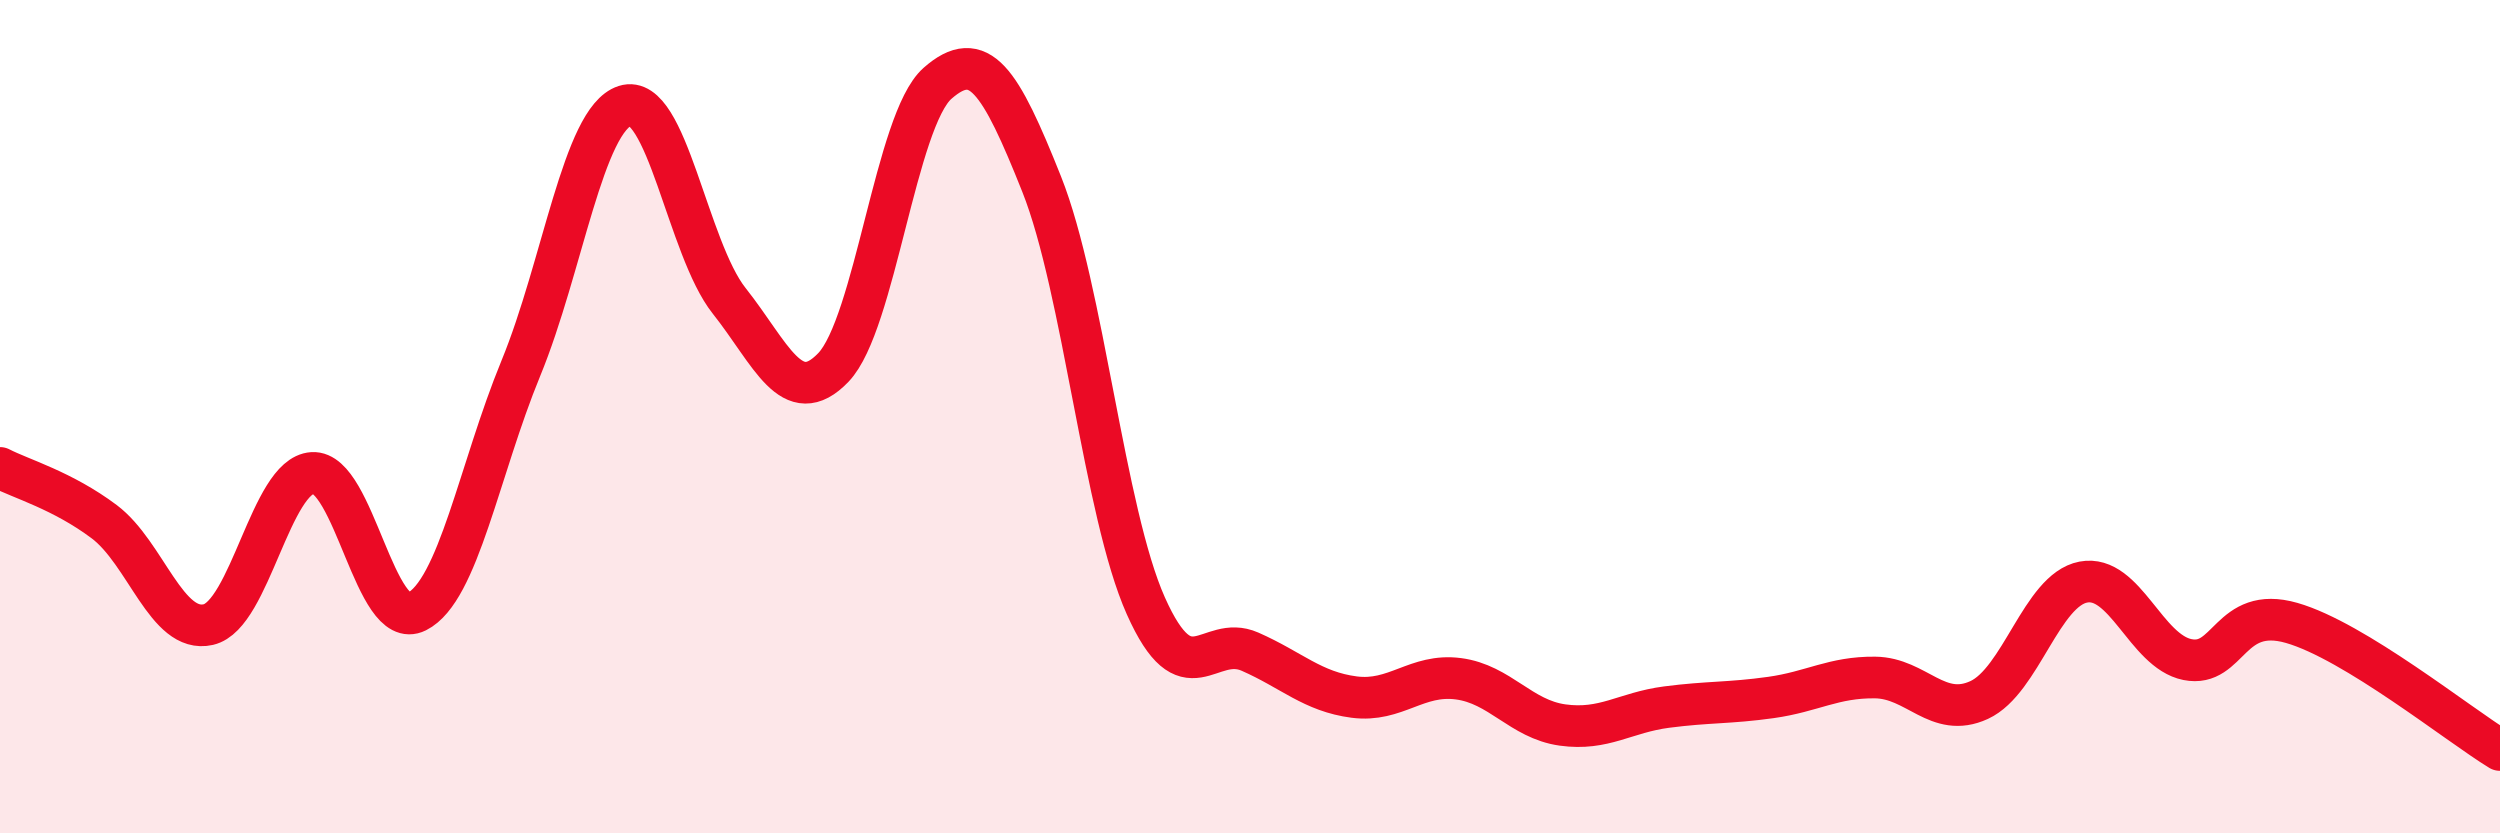
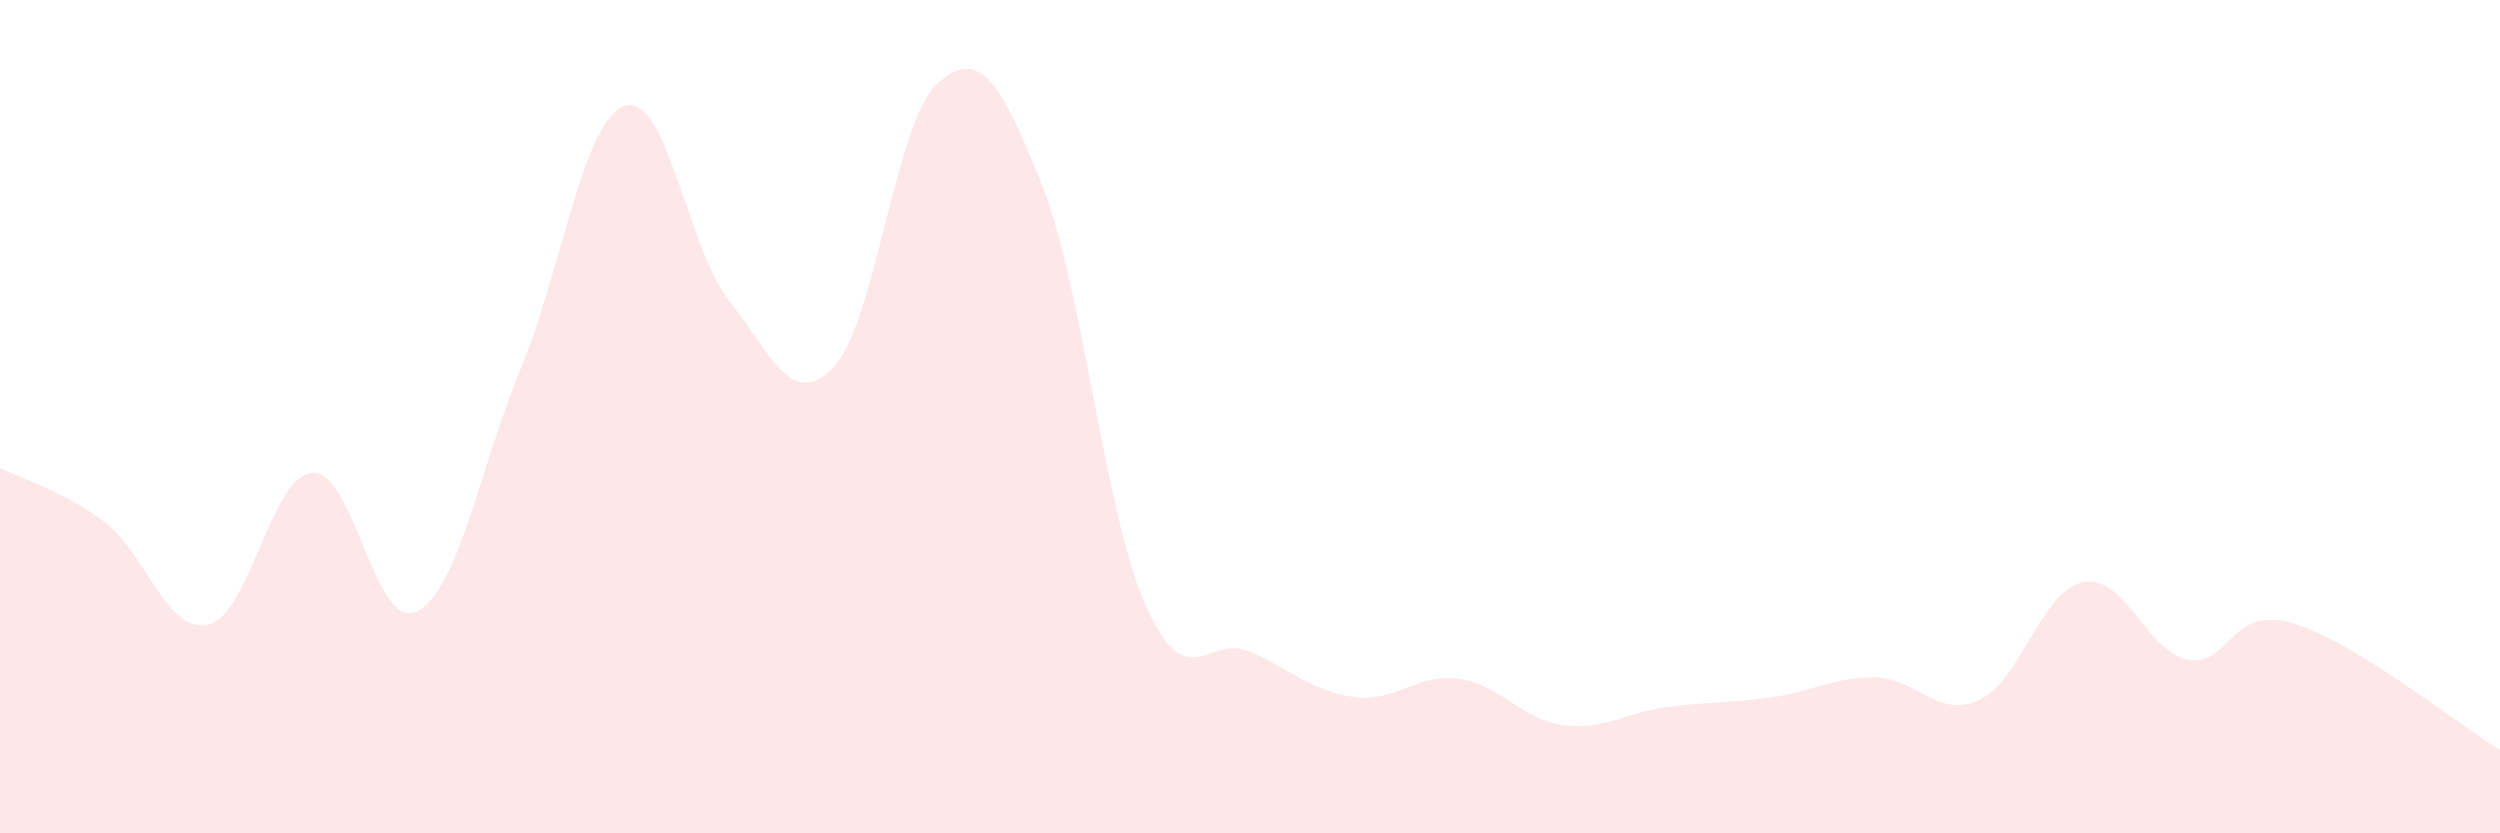
<svg xmlns="http://www.w3.org/2000/svg" width="60" height="20" viewBox="0 0 60 20">
  <path d="M 0,11.23 C 0.5,11.49 1.5,11.77 2.5,12.52 C 3.5,13.27 4,15.22 5,14.99 C 6,14.76 6.5,11.41 7.5,11.35 C 8.5,11.29 9,15.18 10,14.68 C 11,14.18 11.5,11.27 12.5,8.84 C 13.5,6.41 14,2.86 15,2.54 C 16,2.22 16.5,5.96 17.5,7.22 C 18.5,8.48 19,9.86 20,8.82 C 21,7.78 21.5,2.88 22.5,2 C 23.5,1.12 24,1.91 25,4.42 C 26,6.93 26.5,12.3 27.5,14.54 C 28.5,16.78 29,15.2 30,15.64 C 31,16.08 31.5,16.6 32.5,16.73 C 33.5,16.86 34,16.16 35,16.29 C 36,16.42 36.5,17.26 37.5,17.4 C 38.5,17.54 39,17.1 40,16.97 C 41,16.84 41.5,16.88 42.5,16.74 C 43.5,16.6 44,16.25 45,16.26 C 46,16.27 46.5,17.26 47.5,16.8 C 48.5,16.34 49,14.16 50,13.97 C 51,13.78 51.5,15.63 52.5,15.83 C 53.5,16.03 53.5,14.52 55,14.95 C 56.5,15.38 59,17.39 60,18L60 20L0 20Z" fill="#EB0A25" opacity="0.1" stroke-linecap="round" stroke-linejoin="round" />
-   <path d="M 0,11.23 C 0.5,11.49 1.5,11.77 2.5,12.52 C 3.5,13.27 4,15.22 5,14.99 C 6,14.76 6.5,11.41 7.5,11.35 C 8.5,11.29 9,15.18 10,14.68 C 11,14.18 11.5,11.27 12.5,8.84 C 13.5,6.41 14,2.86 15,2.54 C 16,2.22 16.5,5.96 17.5,7.22 C 18.5,8.48 19,9.86 20,8.82 C 21,7.78 21.5,2.88 22.5,2 C 23.5,1.12 24,1.91 25,4.42 C 26,6.93 26.5,12.3 27.5,14.54 C 28.5,16.78 29,15.2 30,15.64 C 31,16.08 31.5,16.6 32.5,16.73 C 33.5,16.86 34,16.16 35,16.29 C 36,16.42 36.5,17.26 37.5,17.4 C 38.5,17.54 39,17.1 40,16.97 C 41,16.84 41.5,16.88 42.5,16.74 C 43.5,16.6 44,16.25 45,16.26 C 46,16.27 46.5,17.26 47.5,16.8 C 48.5,16.34 49,14.16 50,13.97 C 51,13.78 51.5,15.63 52.5,15.83 C 53.5,16.03 53.5,14.52 55,14.95 C 56.5,15.38 59,17.39 60,18" stroke="#EB0A25" stroke-width="1" fill="none" stroke-linecap="round" stroke-linejoin="round" />
</svg>